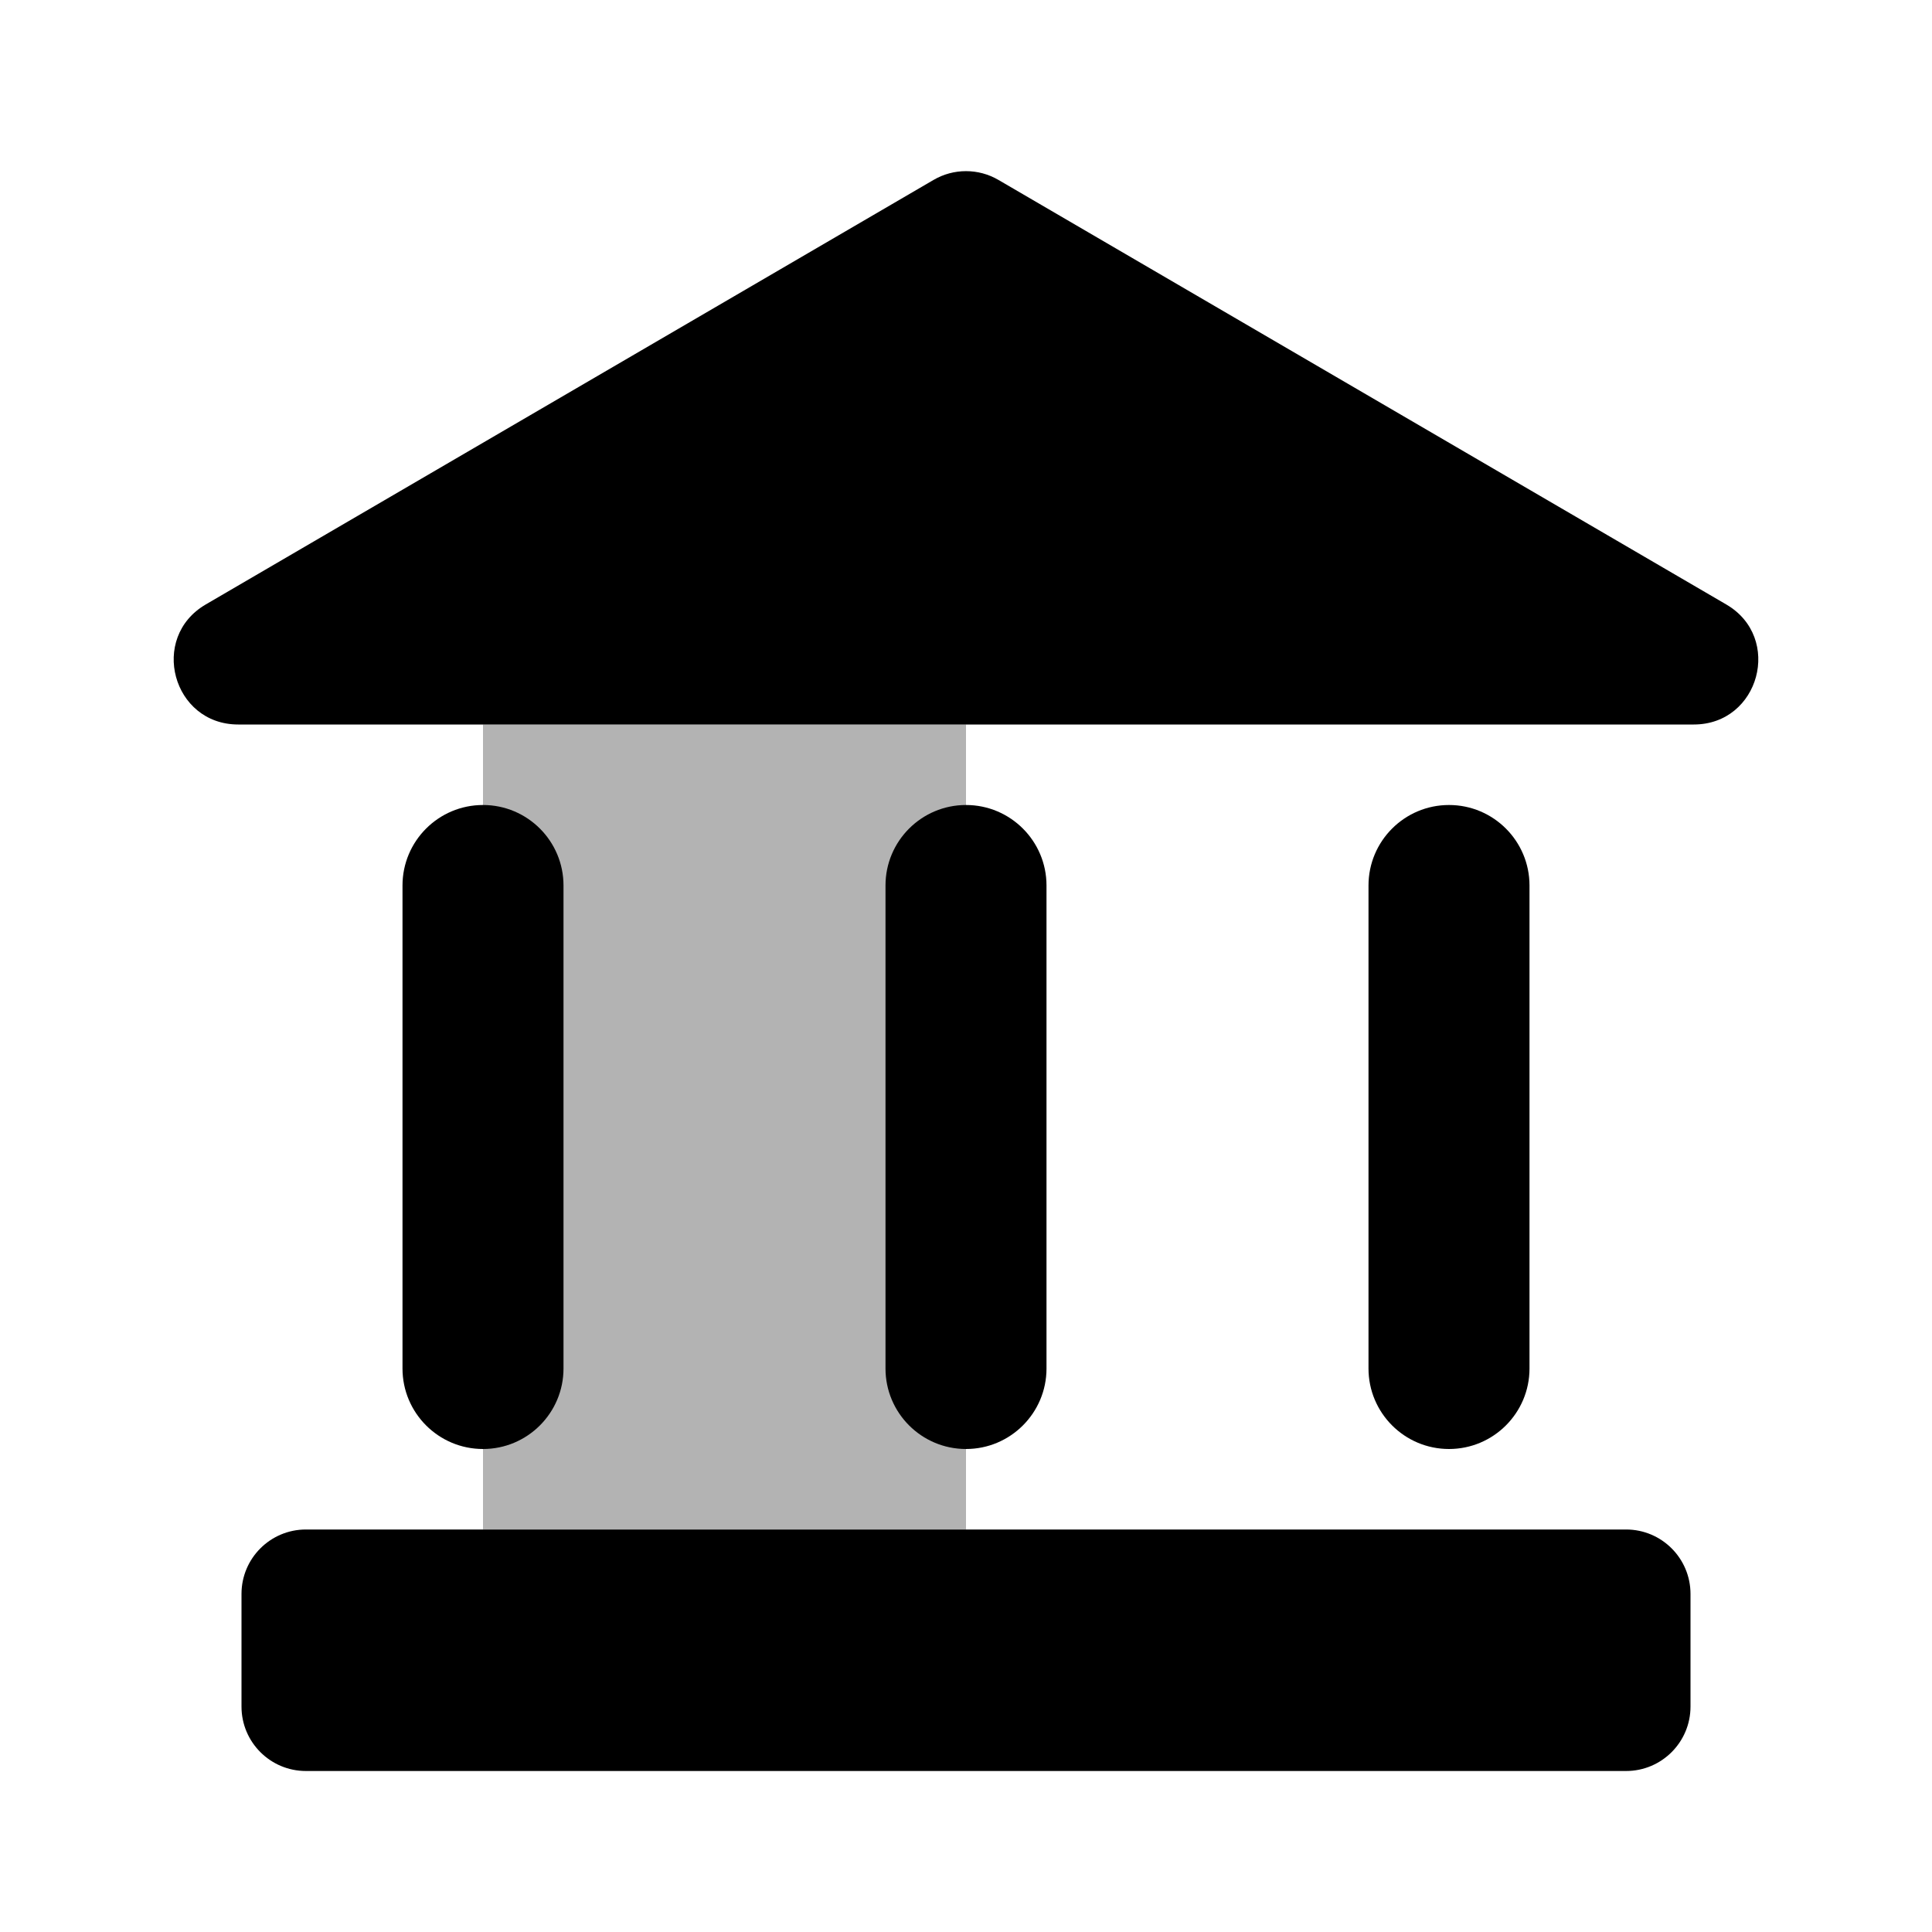
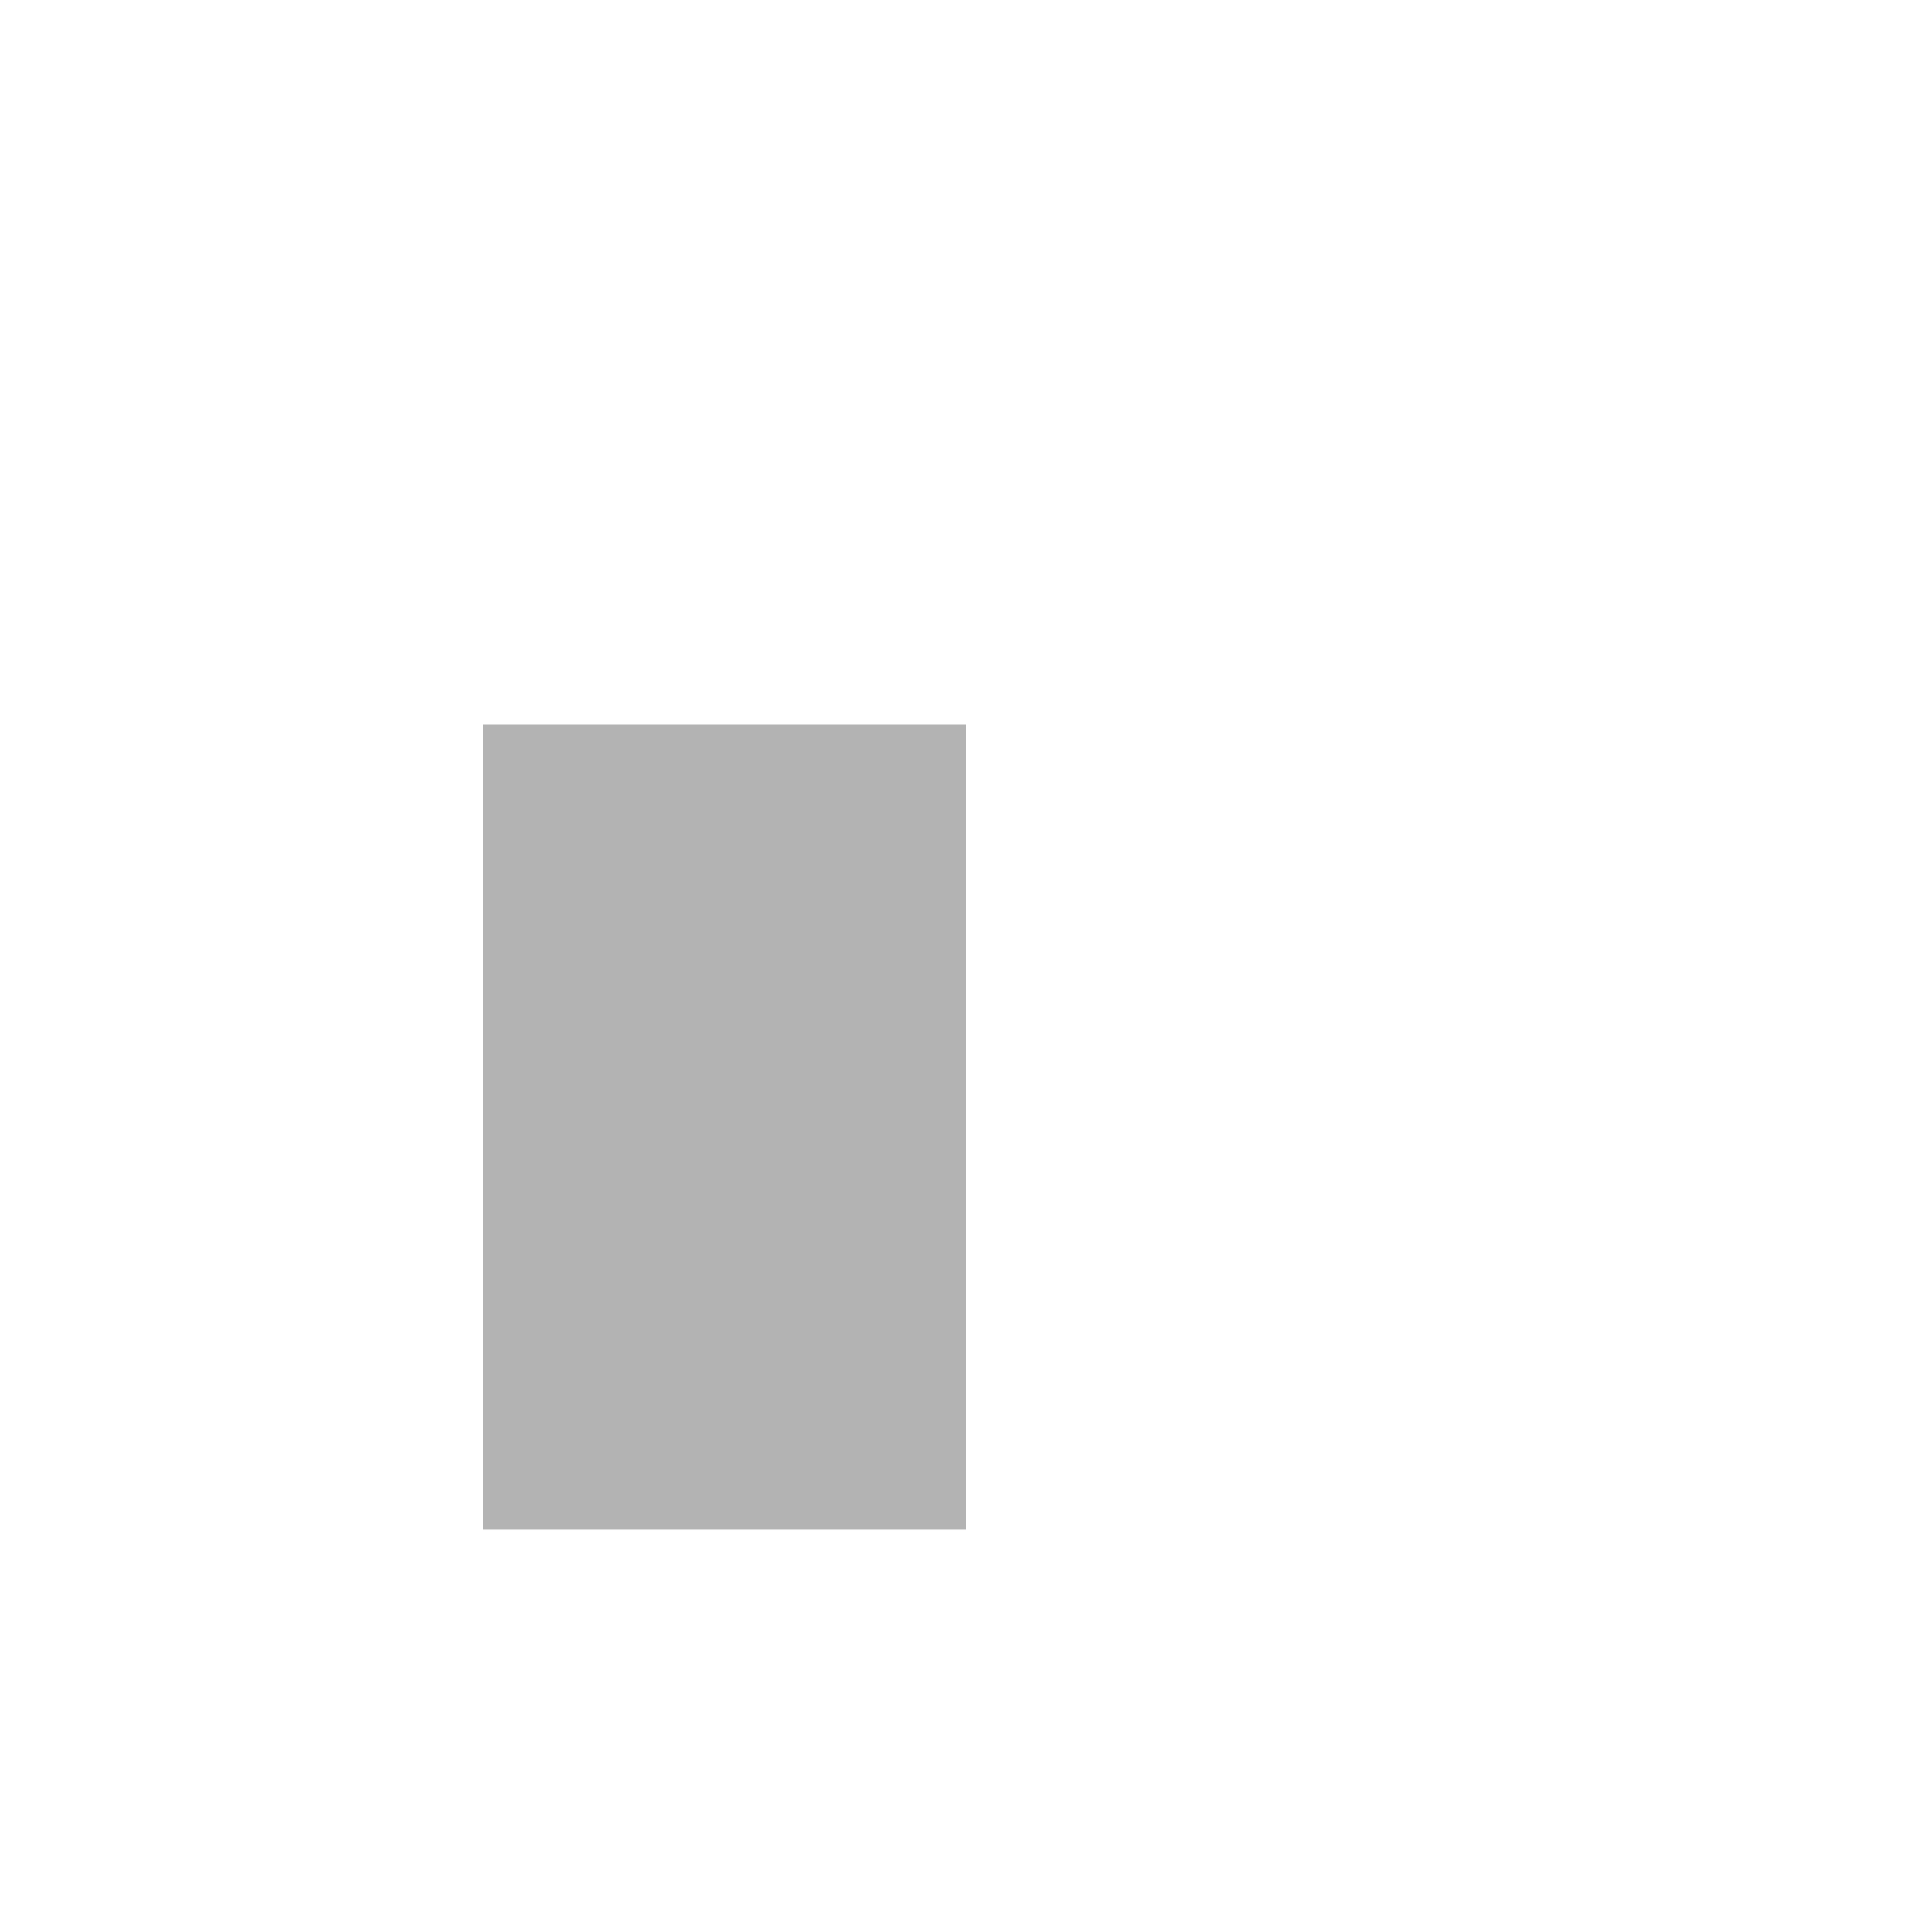
<svg xmlns="http://www.w3.org/2000/svg" width="30" height="30" viewBox="0 0 30 30" fill="none">
  <path opacity="0.3" d="M15 11.25H7.5V23.75H15V11.25Z" fill="black" />
-   <path fill-rule="evenodd" clip-rule="evenodd" d="M14.496 2.794C14.807 2.612 15.193 2.612 15.504 2.794L26.805 9.386C27.687 9.9 27.322 11.25 26.301 11.25H3.699C2.678 11.25 2.313 9.9 3.195 9.386L14.496 2.794ZM7.5 12.5C6.81 12.5 6.25 13.06 6.25 13.75V21.25C6.25 21.94 6.81 22.5 7.5 22.5C8.19 22.5 8.75 21.94 8.75 21.25V13.75C8.75 13.06 8.19 12.5 7.5 12.5ZM13.75 13.75C13.75 13.06 14.31 12.5 15 12.5C15.69 12.5 16.25 13.06 16.25 13.75V21.25C16.25 21.94 15.69 22.5 15 22.5C14.31 22.5 13.75 21.94 13.75 21.25V13.75ZM21.25 13.75C21.25 13.06 21.81 12.5 22.5 12.5C23.19 12.5 23.75 13.06 23.75 13.75V21.25C23.75 21.94 23.19 22.5 22.5 22.5C21.81 22.5 21.25 21.94 21.25 21.25V13.75ZM26.25 24.75C26.25 24.198 25.802 23.75 25.25 23.75H4.75C4.198 23.75 3.75 24.198 3.75 24.75L3.75 26.5C3.75 27.052 4.198 27.5 4.75 27.5H25.25C25.802 27.5 26.25 27.052 26.25 26.5V24.75Z" fill="black" />
</svg>